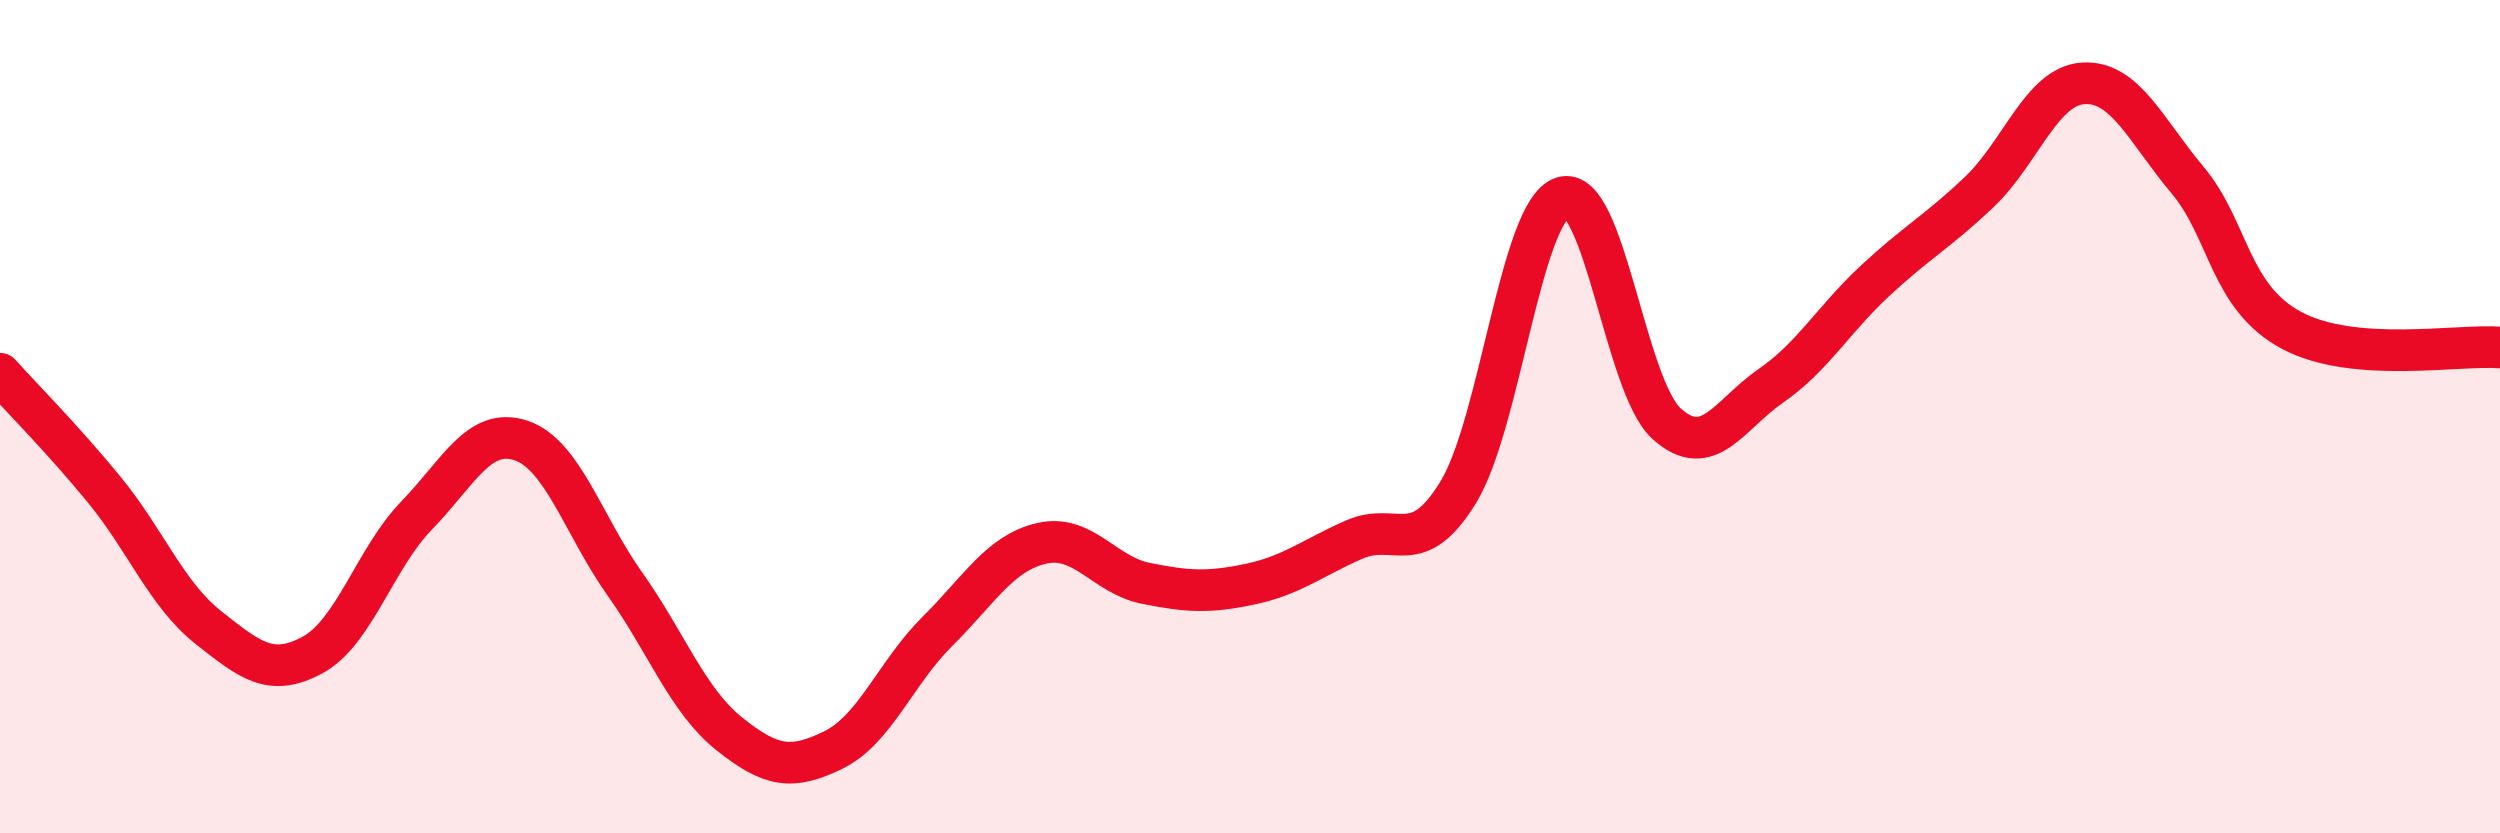
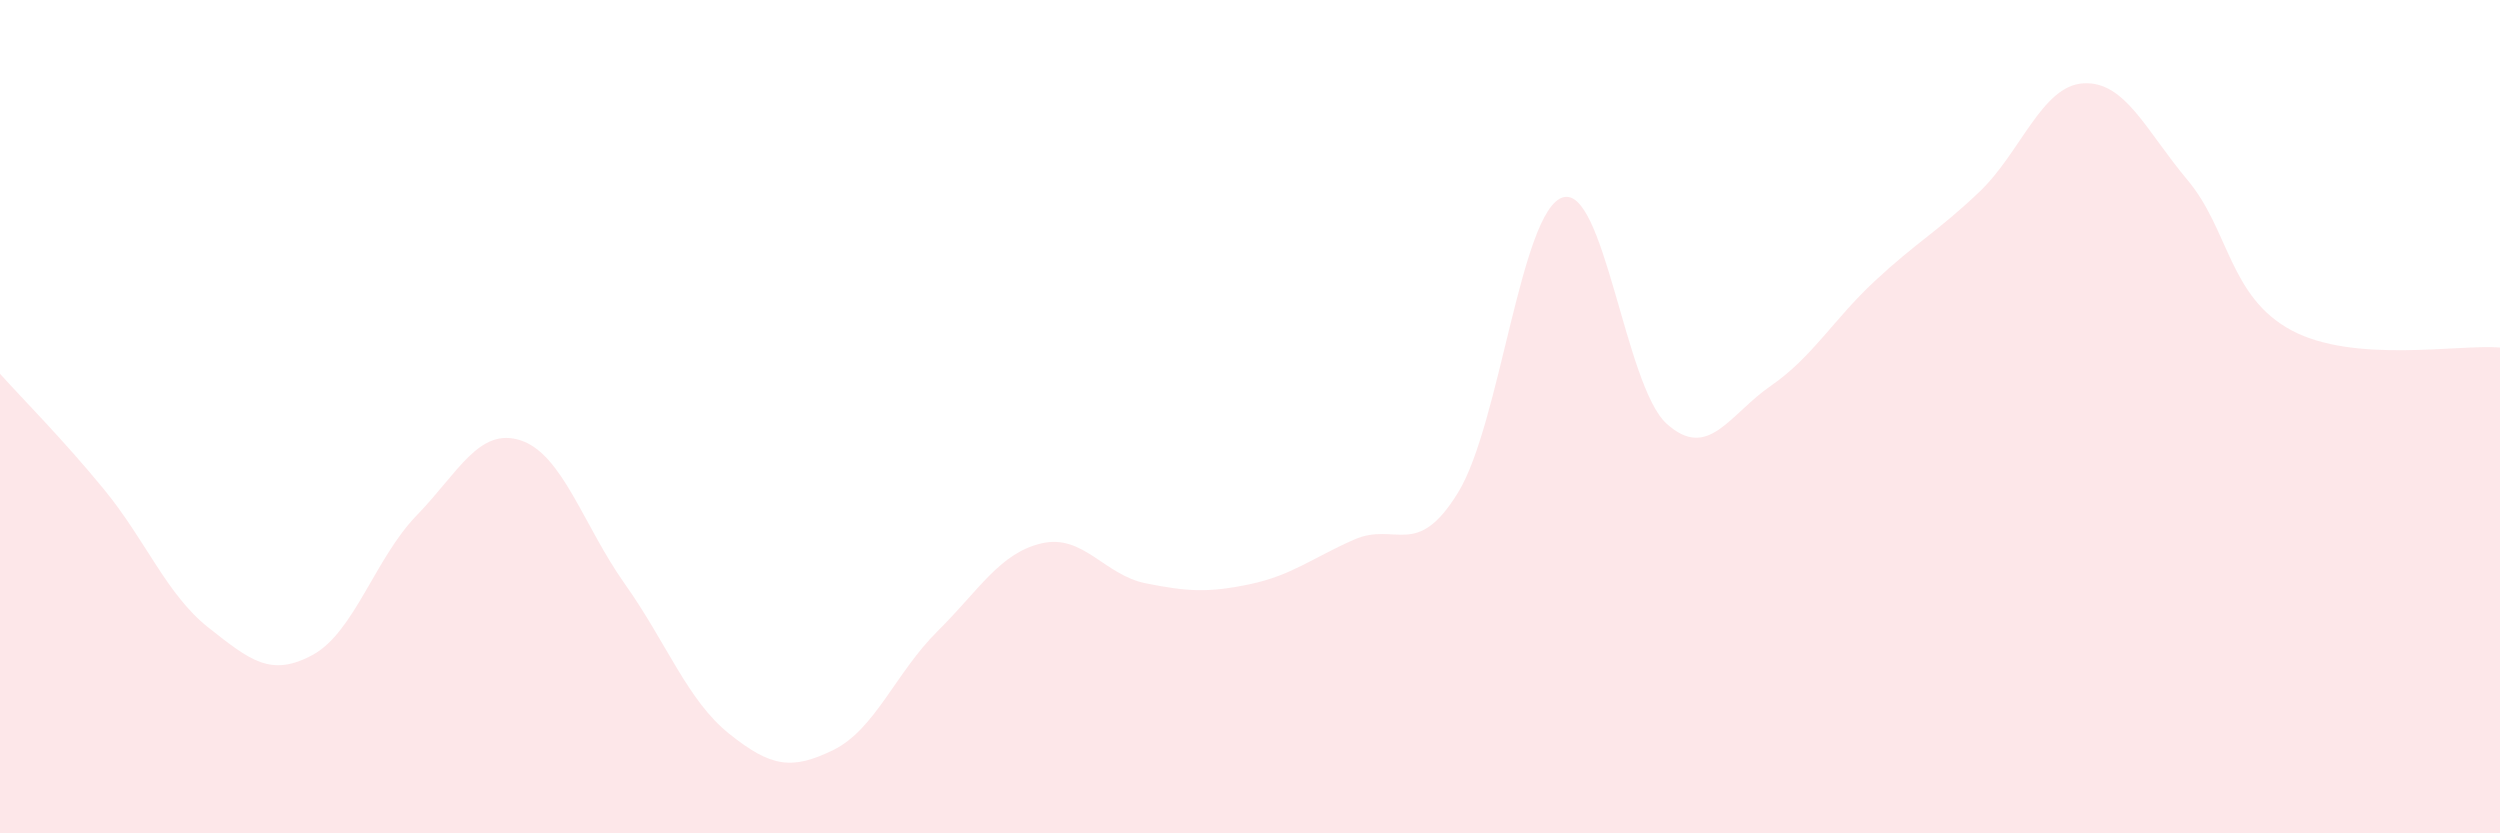
<svg xmlns="http://www.w3.org/2000/svg" width="60" height="20" viewBox="0 0 60 20">
  <path d="M 0,8.97 C 0.5,9.53 1.5,10.53 2.5,11.75 C 3.5,12.97 4,14.27 5,15.06 C 6,15.85 6.5,16.26 7.5,15.72 C 8.5,15.18 9,13.4 10,12.37 C 11,11.34 11.5,10.24 12.5,10.57 C 13.5,10.9 14,12.61 15,14.02 C 16,15.43 16.5,16.81 17.5,17.61 C 18.5,18.41 19,18.49 20,18 C 21,17.51 21.5,16.14 22.5,15.15 C 23.5,14.16 24,13.27 25,13.04 C 26,12.81 26.5,13.8 27.5,14 C 28.5,14.2 29,14.23 30,14.02 C 31,13.81 31.5,13.39 32.5,12.95 C 33.5,12.51 34,13.45 35,11.81 C 36,10.17 36.5,5.07 37.5,4.74 C 38.5,4.41 39,9.27 40,10.17 C 41,11.07 41.5,9.95 42.5,9.26 C 43.5,8.57 44,7.67 45,6.74 C 46,5.81 46.5,5.56 47.5,4.61 C 48.5,3.66 49,2.06 50,2 C 51,1.94 51.5,3.13 52.5,4.32 C 53.5,5.51 53.5,7.13 55,7.93 C 56.5,8.73 59,8.26 60,8.34L60 20L0 20Z" fill="#EB0A25" opacity="0.1" stroke-linecap="round" stroke-linejoin="round" />
-   <path d="M 0,8.97 C 0.5,9.53 1.5,10.53 2.5,11.75 C 3.5,12.97 4,14.27 5,15.06 C 6,15.85 6.5,16.26 7.5,15.72 C 8.5,15.18 9,13.4 10,12.37 C 11,11.34 11.5,10.24 12.5,10.57 C 13.5,10.9 14,12.61 15,14.02 C 16,15.43 16.5,16.81 17.5,17.61 C 18.5,18.41 19,18.49 20,18 C 21,17.51 21.5,16.14 22.5,15.15 C 23.5,14.16 24,13.27 25,13.04 C 26,12.81 26.5,13.8 27.5,14 C 28.5,14.2 29,14.23 30,14.02 C 31,13.81 31.5,13.39 32.5,12.95 C 33.5,12.51 34,13.45 35,11.81 C 36,10.17 36.5,5.07 37.5,4.74 C 38.5,4.41 39,9.27 40,10.17 C 41,11.07 41.5,9.95 42.5,9.26 C 43.5,8.57 44,7.67 45,6.74 C 46,5.81 46.5,5.56 47.5,4.61 C 48.5,3.66 49,2.06 50,2 C 51,1.94 51.5,3.13 52.5,4.32 C 53.5,5.51 53.5,7.13 55,7.93 C 56.5,8.73 59,8.26 60,8.34" stroke="#EB0A25" stroke-width="1" fill="none" stroke-linecap="round" stroke-linejoin="round" />
</svg>